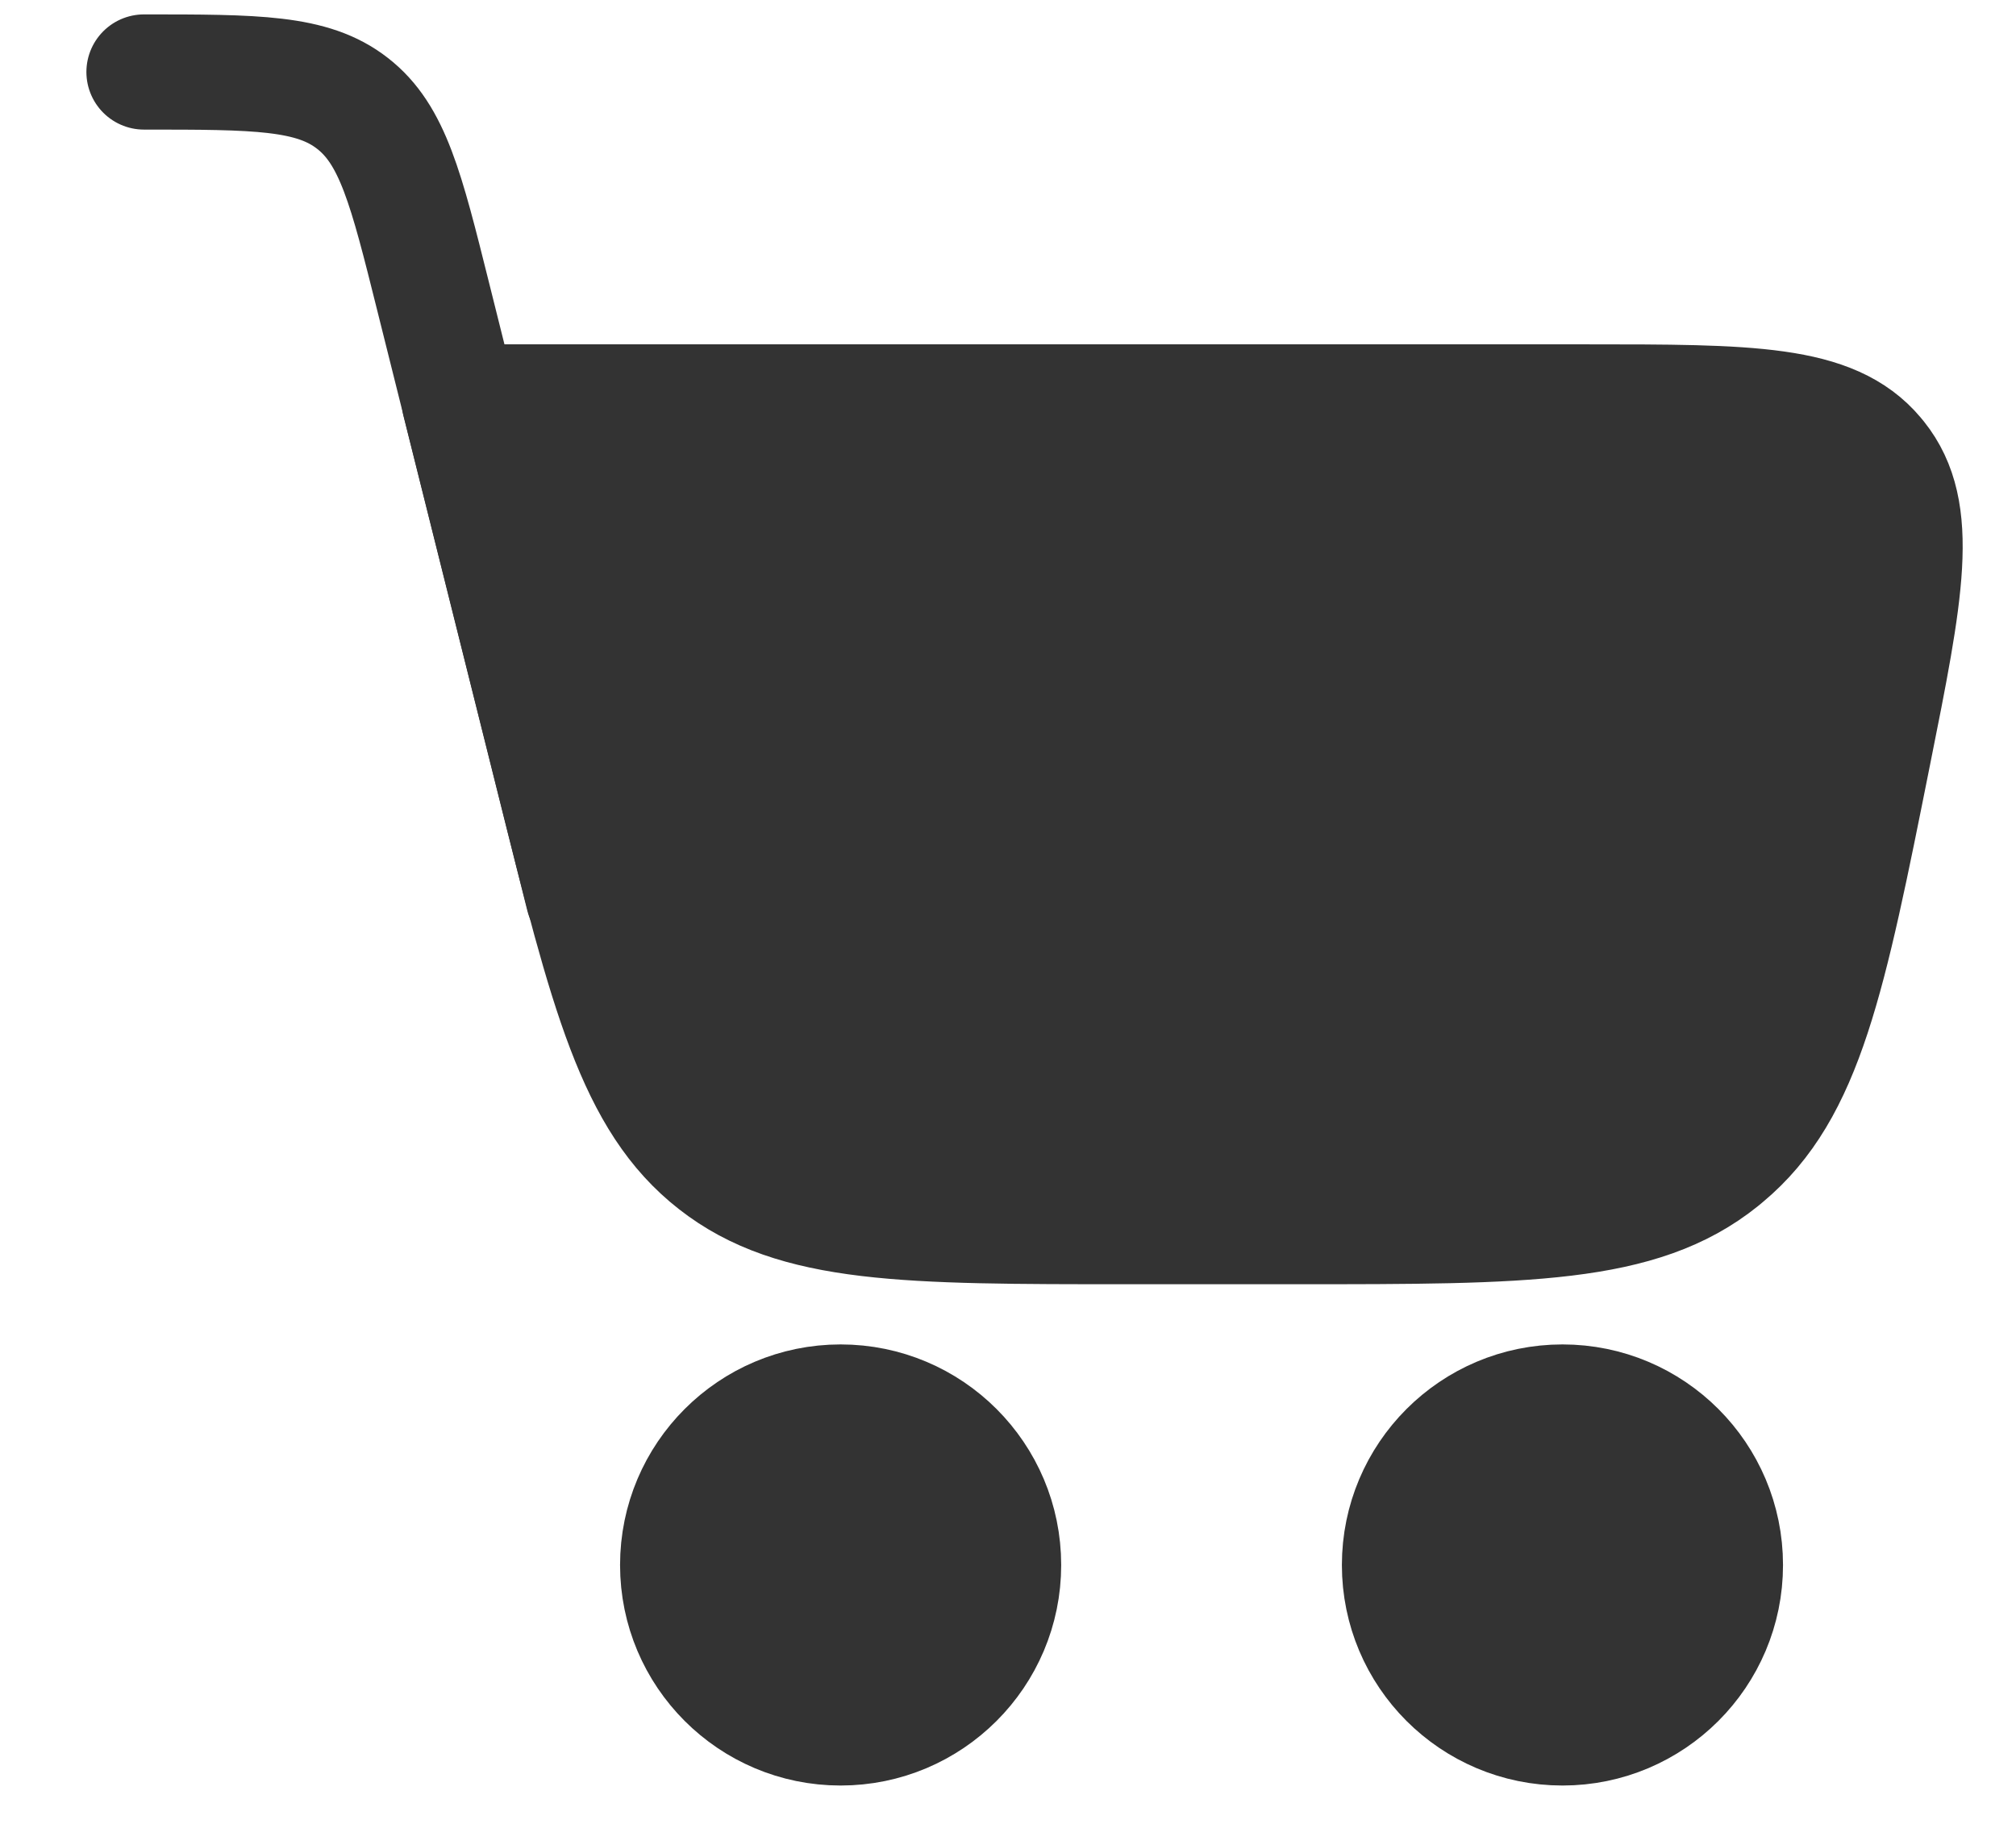
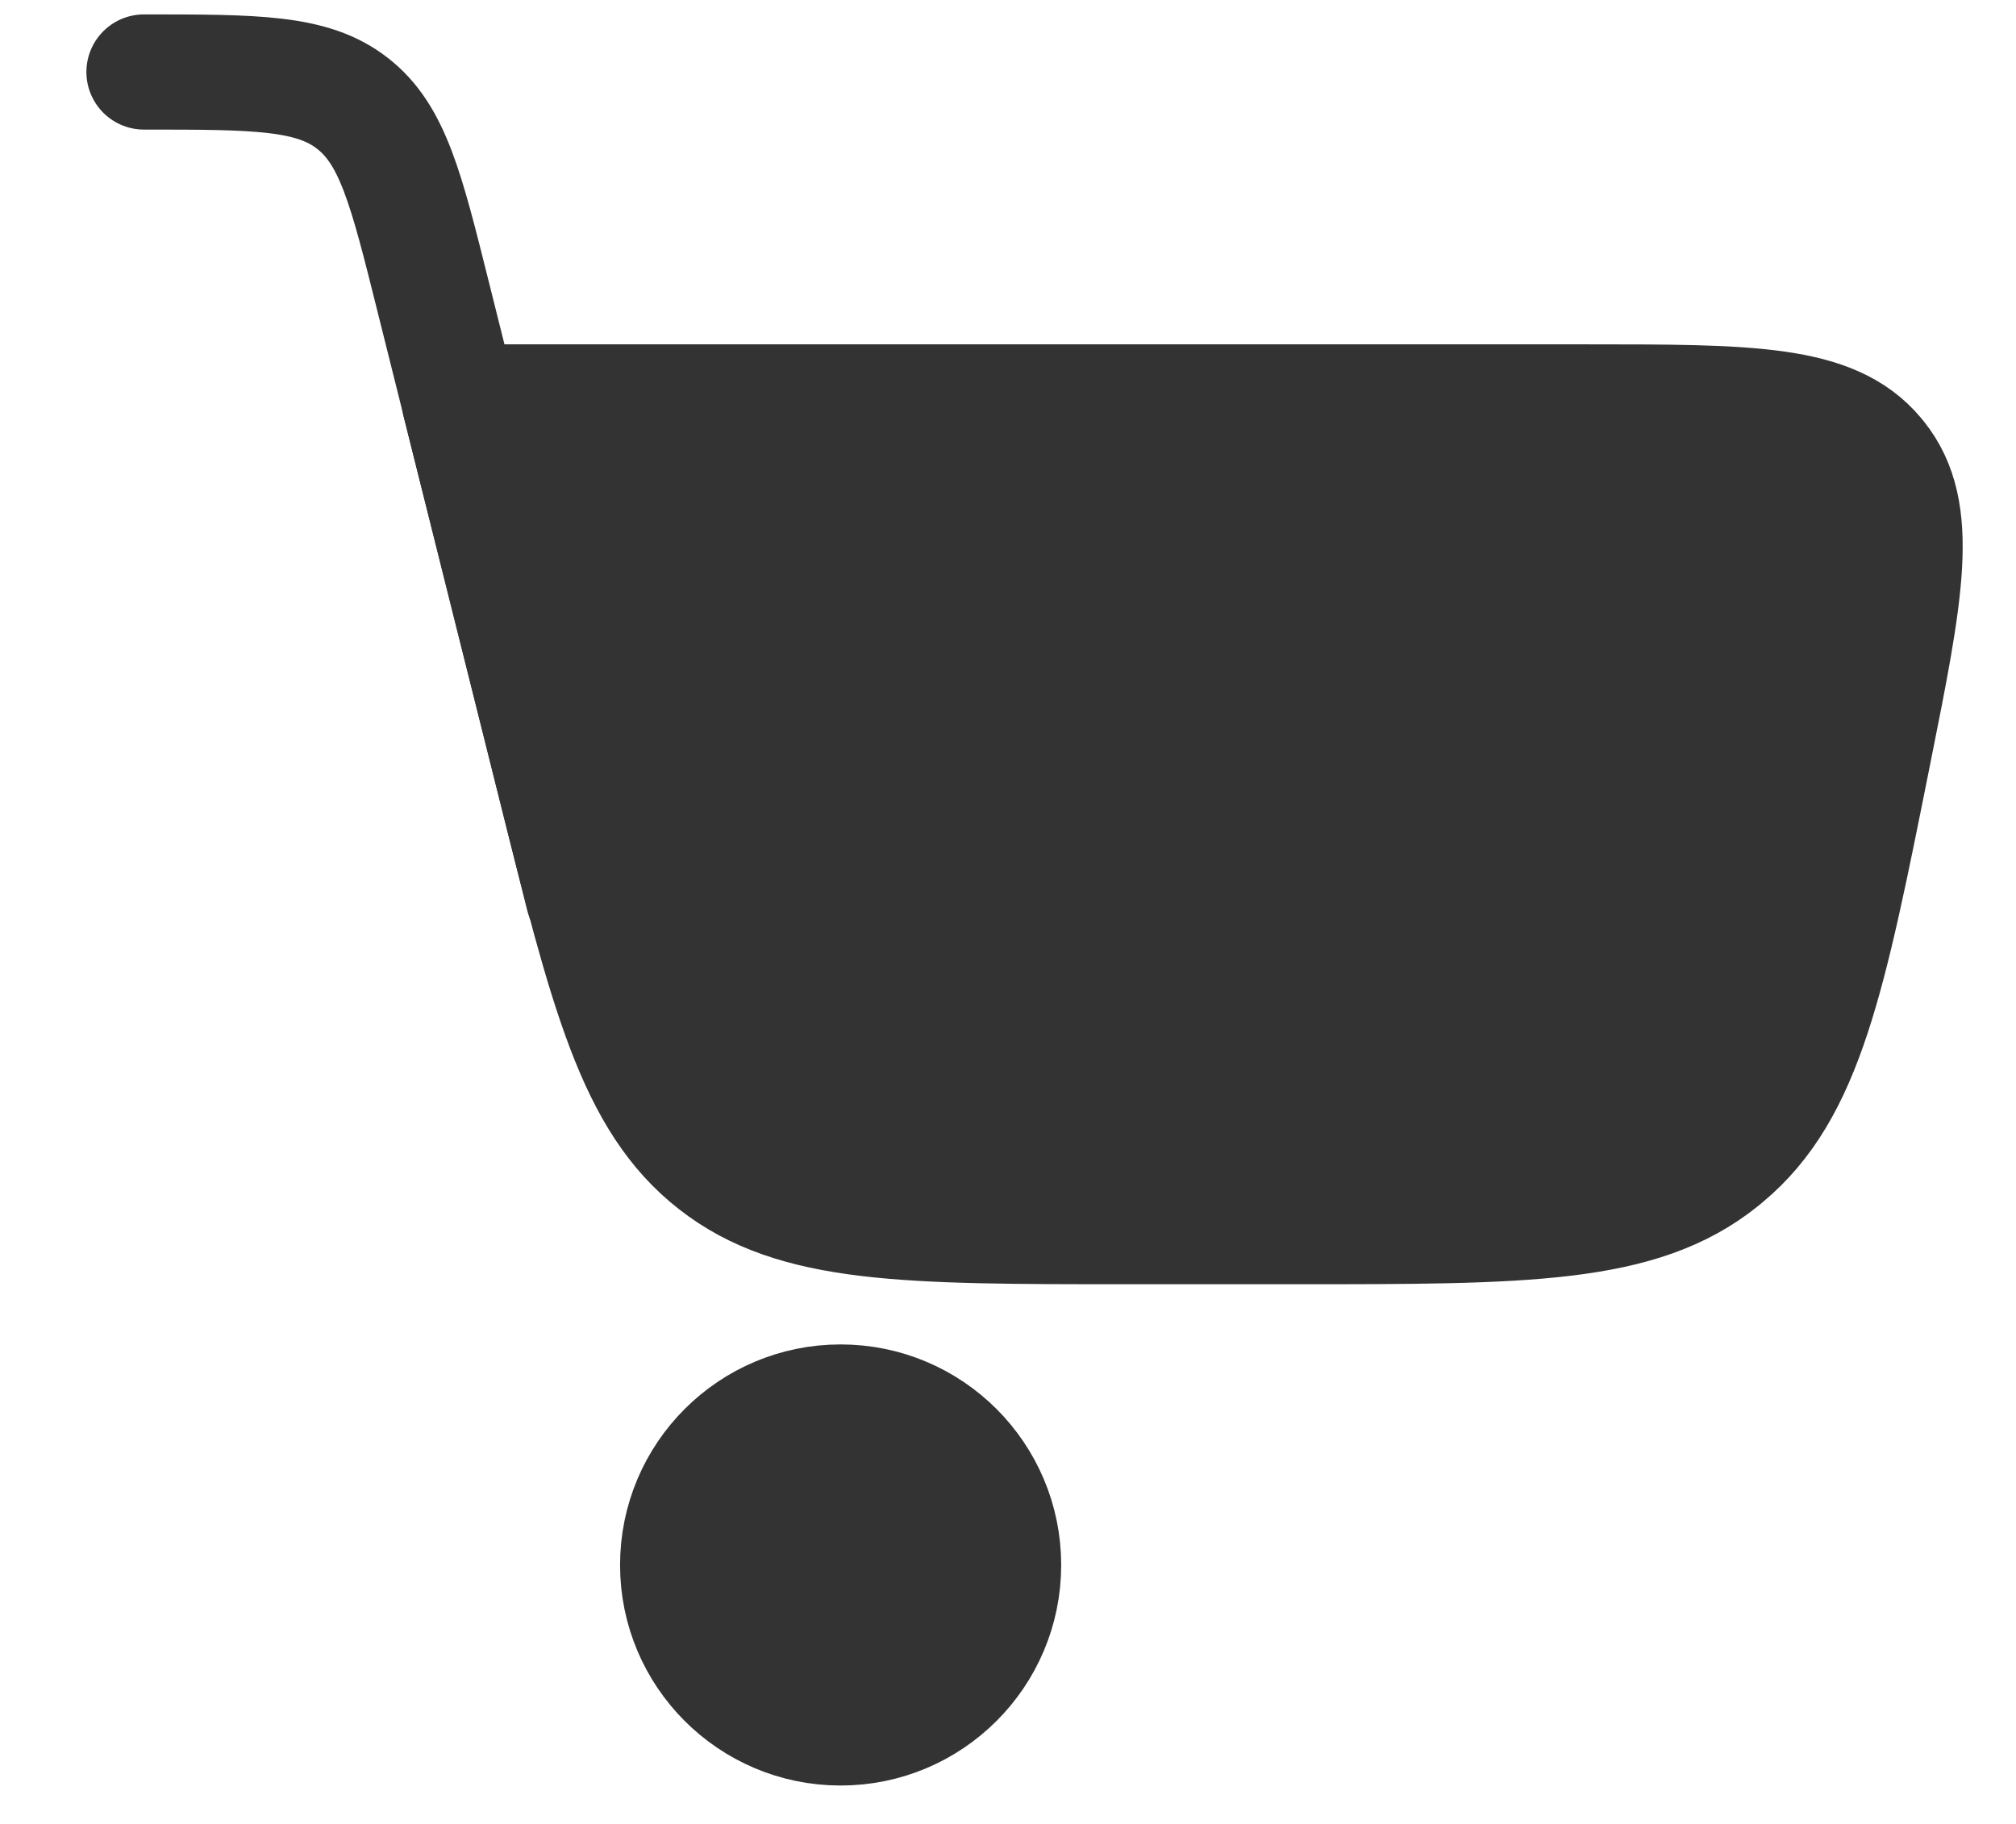
<svg xmlns="http://www.w3.org/2000/svg" width="21" height="19" viewBox="0 0 21 19" fill="none">
  <g id="Cart">
-     <path id="Vector" d="M16.276 18C17.213 18 17.973 17.24 17.973 16.303C17.973 15.365 17.213 14.605 16.276 14.605C15.338 14.605 14.578 15.365 14.578 16.303C14.578 17.24 15.338 18 16.276 18Z" fill="#333333" stroke="#333333" stroke-width="1.2" stroke-linecap="round" stroke-linejoin="round" />
    <path id="Vector_2" d="M8.756 18C9.694 18 10.454 17.24 10.454 16.303C10.454 15.365 9.694 14.605 8.756 14.605C7.819 14.605 7.059 15.365 7.059 16.303C7.059 17.24 7.819 18 8.756 18Z" fill="#333333" stroke="#333333" stroke-width="1.2" stroke-linecap="round" stroke-linejoin="round" />
    <path id="Vector 2150" d="M1.5 0.75V0.75C2.669 0.75 3.254 0.75 3.672 1.077C4.091 1.403 4.231 1.964 4.511 3.086L6.075 9.341" stroke="#333333" stroke-width="1.2" stroke-linecap="round" stroke-linejoin="round" />
    <path id="Rectangle 576940" d="M4.785 4.187H16.512C18.229 4.187 19.087 4.187 19.549 4.737C19.557 4.746 19.564 4.755 19.572 4.765C20.021 5.326 19.853 6.168 19.516 7.851C19.048 10.194 18.814 11.365 17.979 12.061C17.965 12.073 17.951 12.084 17.937 12.096C17.09 12.778 15.896 12.778 13.507 12.778H11.749C9.436 12.778 8.279 12.778 7.443 12.124C6.606 11.471 6.326 10.35 5.765 8.106L4.785 4.187Z" fill="#333333" stroke="#333333" stroke-width="1.2" stroke-linecap="round" stroke-linejoin="round" />
  </g>
</svg>